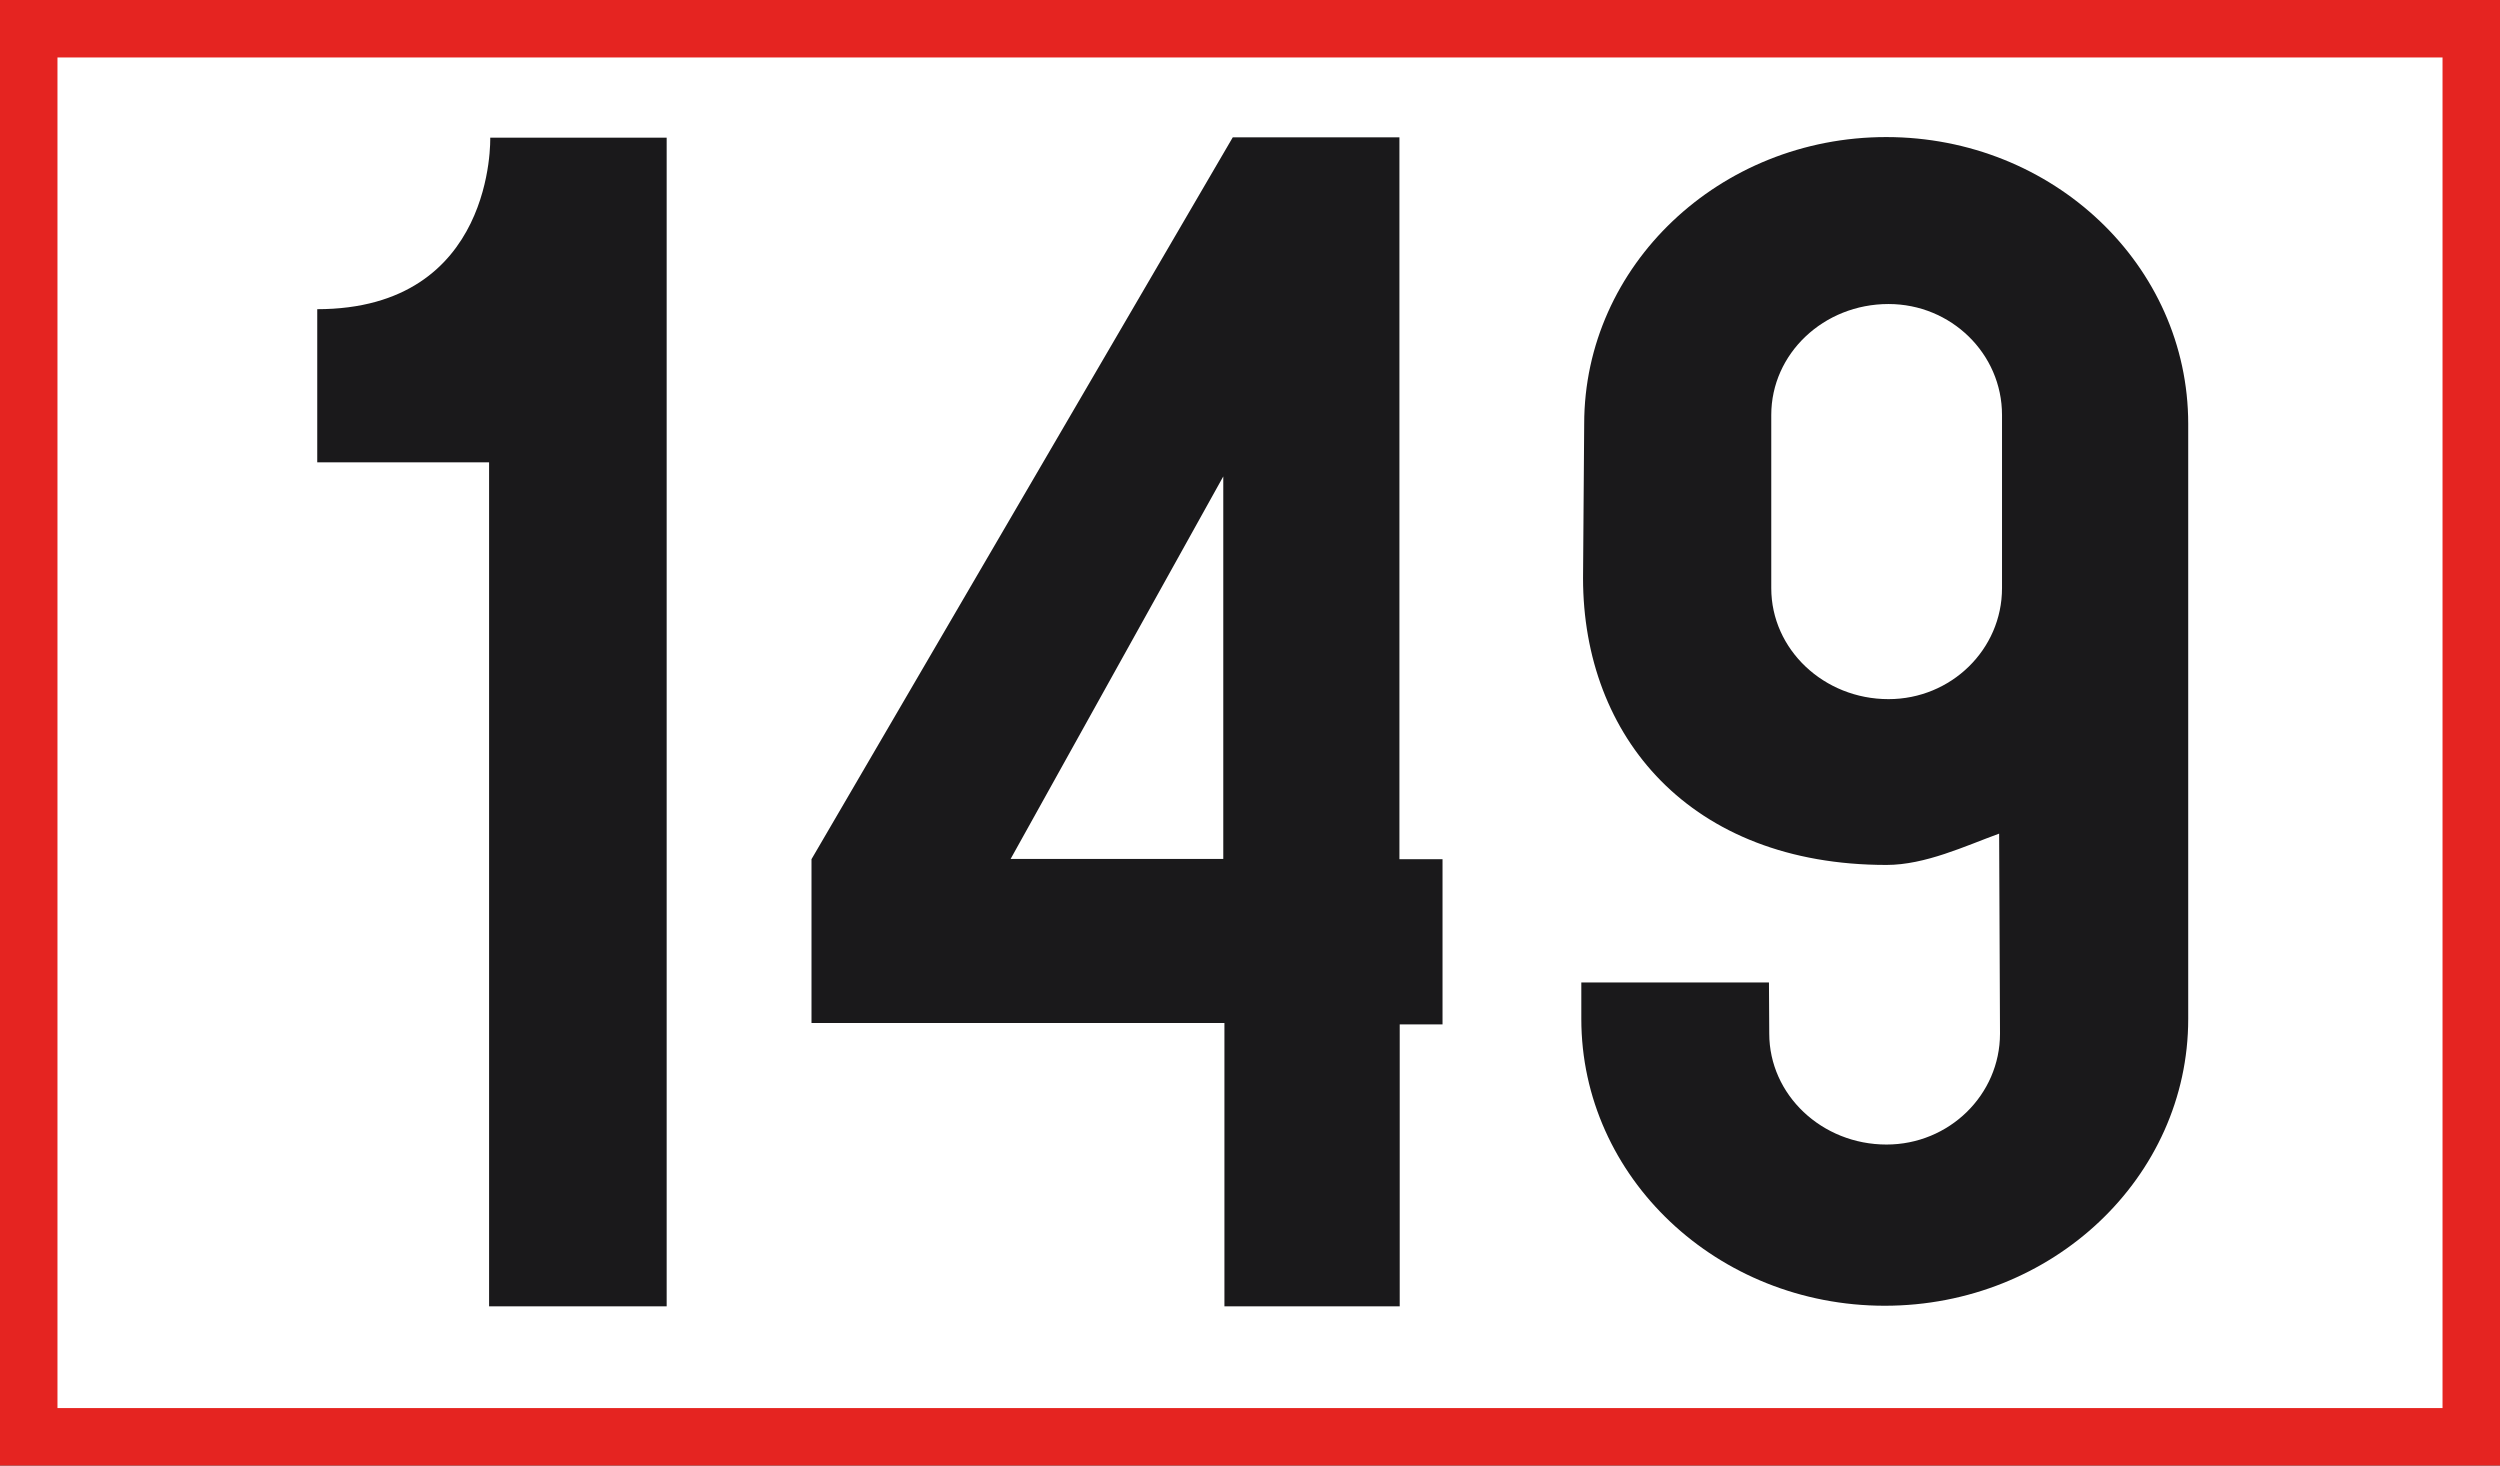
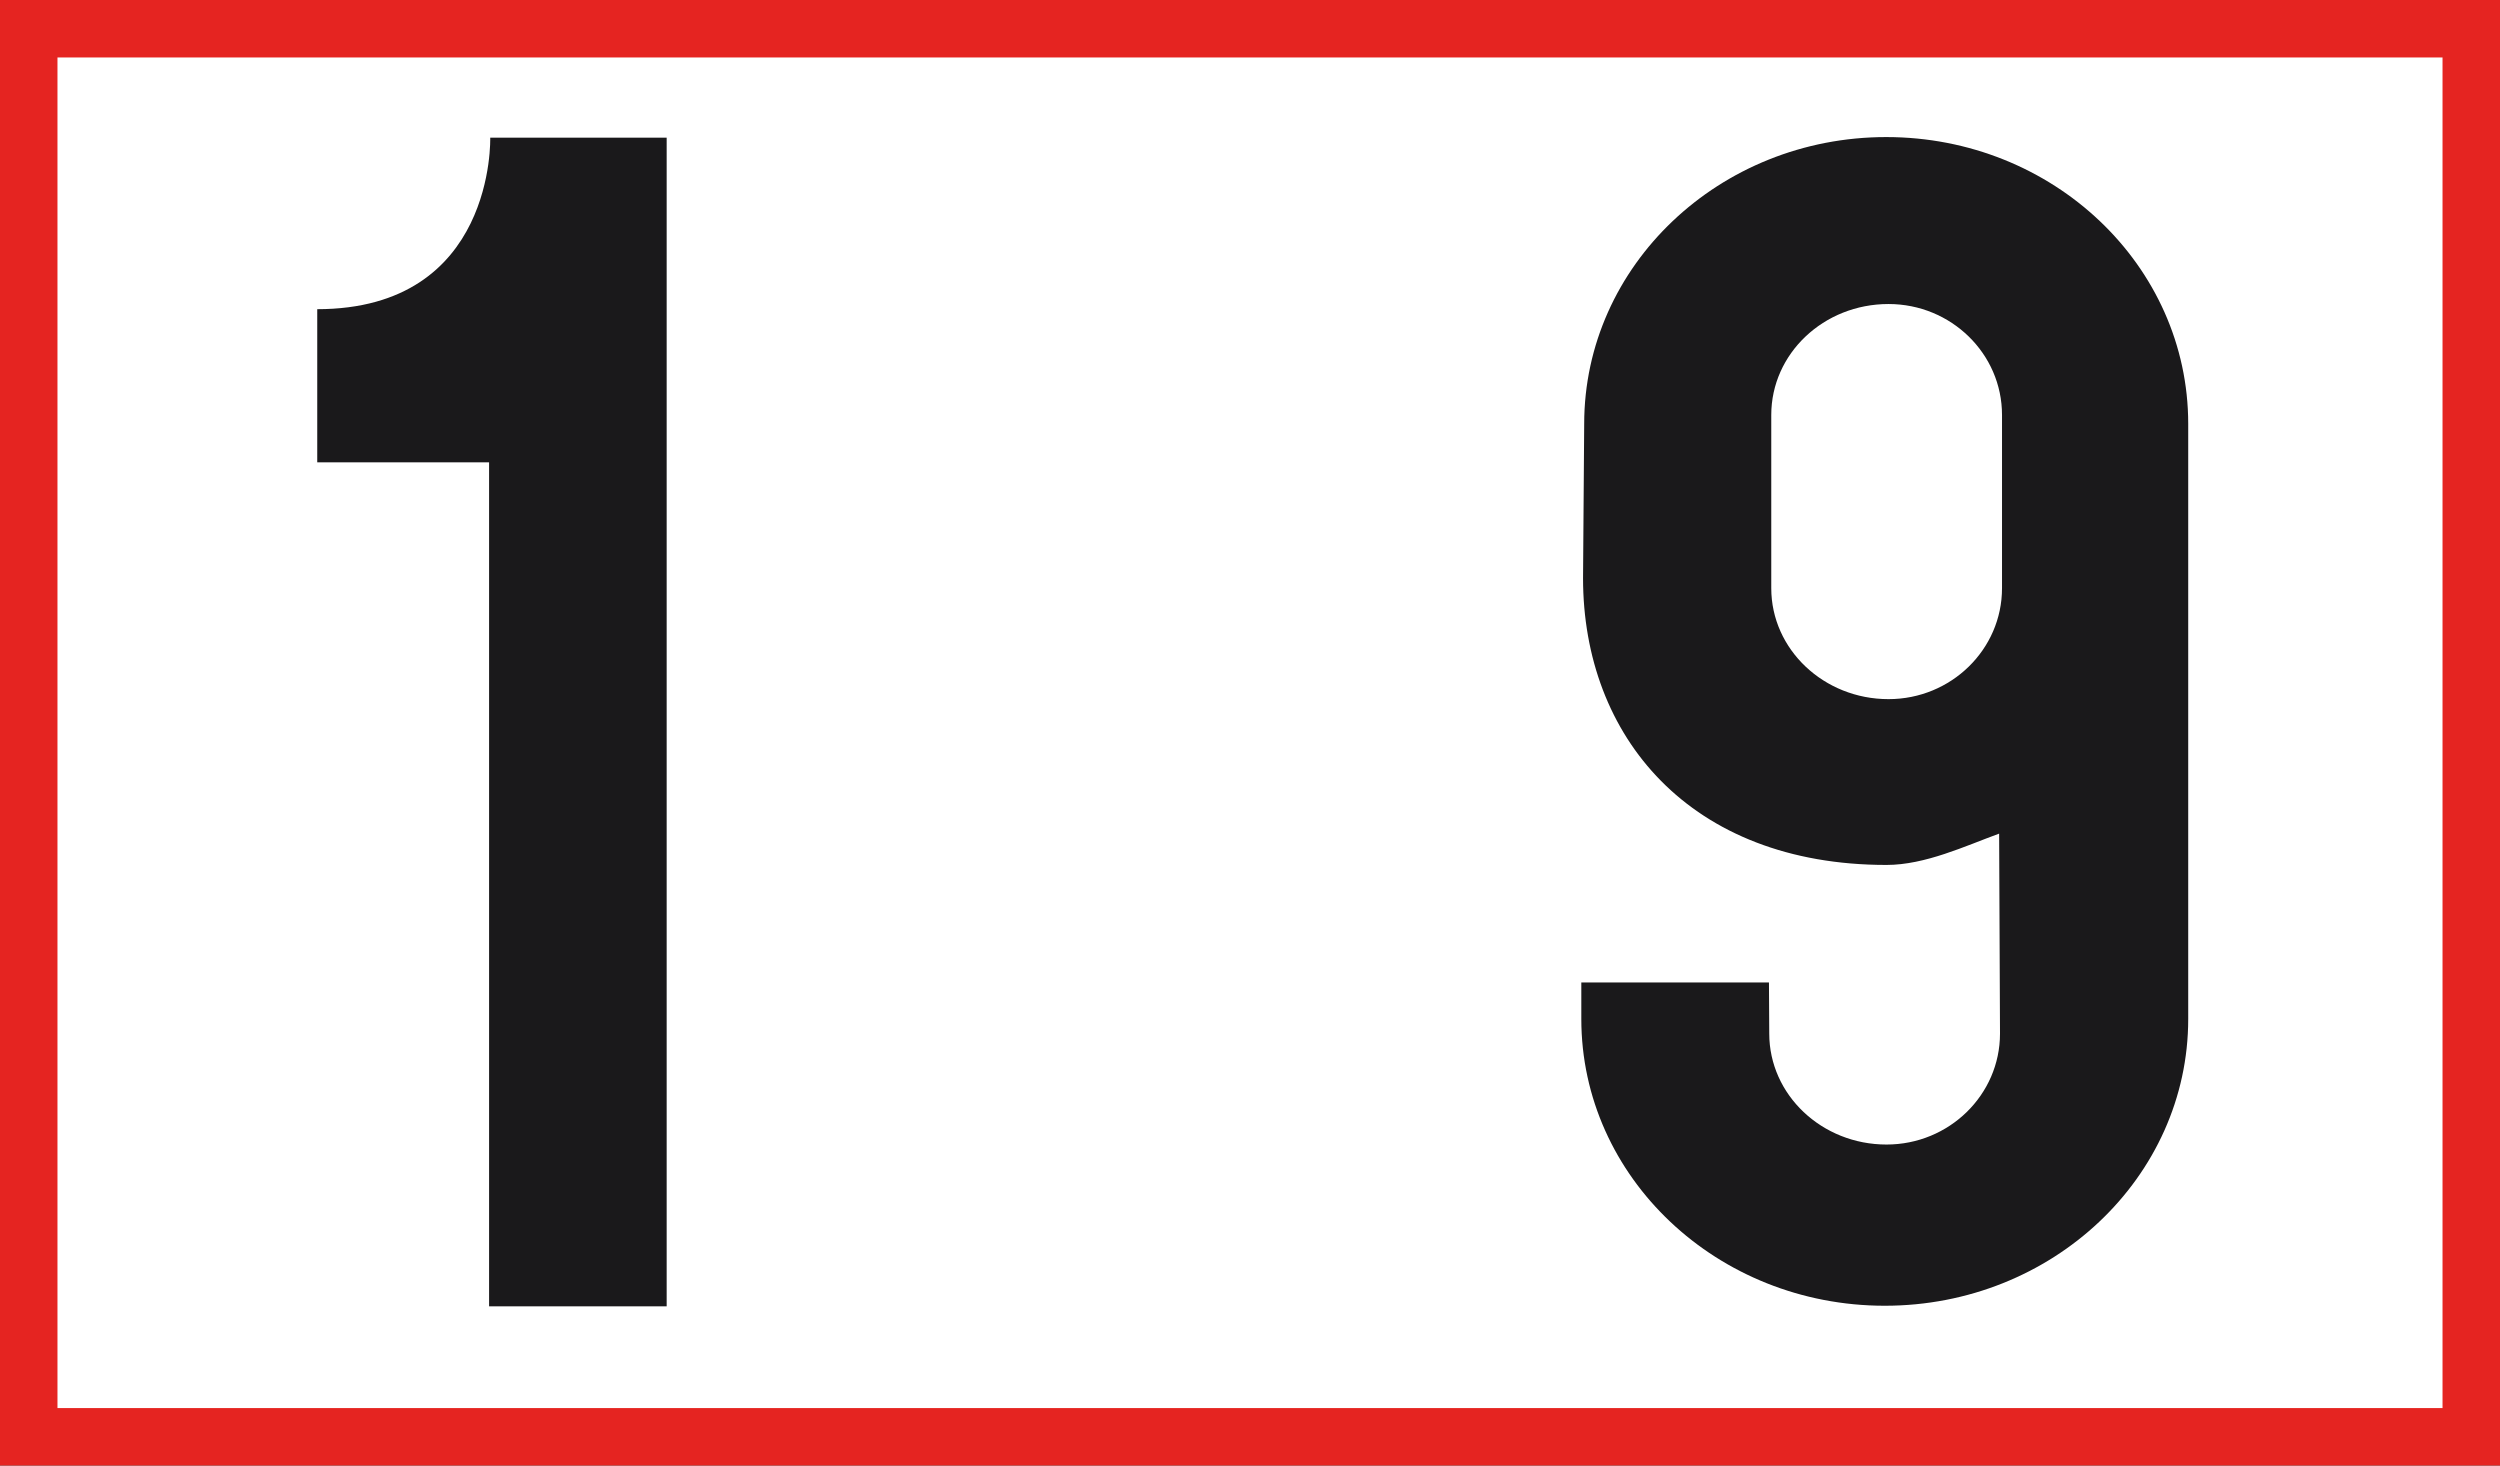
<svg xmlns="http://www.w3.org/2000/svg" version="1.1" id="Warstwa_1" x="0px" y="0px" viewBox="0 0 87 51" style="enable-background:new 0 0 87 51;" xml:space="preserve">
  <rect x="0" y="0" width="87" height="51" fill="#333333" stroke="none" />
  <style type="text/css">
	.st0{fill:#FFFFFF;}
	.st1{fill:#E52421;}
	.st2{fill:#1A191B;}
</style>
  <g>
    <rect x="1" y="1" class="st0" width="85" height="49" />
    <path class="st1" d="M85,2v47H2V2H85 M87,0H0v51h87V0L87,0z" />
  </g>
  <g>
-     <path class="st2" d="M11.03,10.76c6.22,0,6.03-5.97,6.03-5.97h6.14v40.67h-6.18V16.09h-5.98V10.76z" />
-     <path class="st2" d="M50.21,35.65h-1.5v9.81h-6.1V35.6H28.24v-5.7L42.9,4.78h5.8V29.9h1.5V35.65z M42.57,16.58l-7.4,13.31h7.4   V16.58z" />
+     <path class="st2" d="M11.03,10.76c6.22,0,6.03-5.97,6.03-5.97h6.14v40.67h-6.18V16.09h-5.98V10.76" />
    <path class="st2" d="M61.57,35.97c0,2.13,1.83,3.86,4.08,3.86c2.18,0,3.95-1.73,3.95-3.86l-0.03-6.96   c-1.18,0.43-2.57,1.09-3.92,1.09c-6.84,0-10.56-4.47-10.56-9.98l0.04-5.37c0-5.51,4.71-9.98,10.51-9.98   c5.81,0,10.51,4.47,10.51,9.98v20.71c0,5.51-4.73,9.98-10.56,9.98c-5.83,0-10.56-4.47-10.56-9.98v-1.27h6.53L61.57,35.97z    M69.67,14.44c0-2.13-1.77-3.86-3.95-3.86c-2.26,0-4.08,1.73-4.08,3.86l0,6.03c0,2.13,1.83,3.86,4.08,3.86   c2.18,0,3.95-1.73,3.95-3.86V14.44z" />
  </g>
</svg>